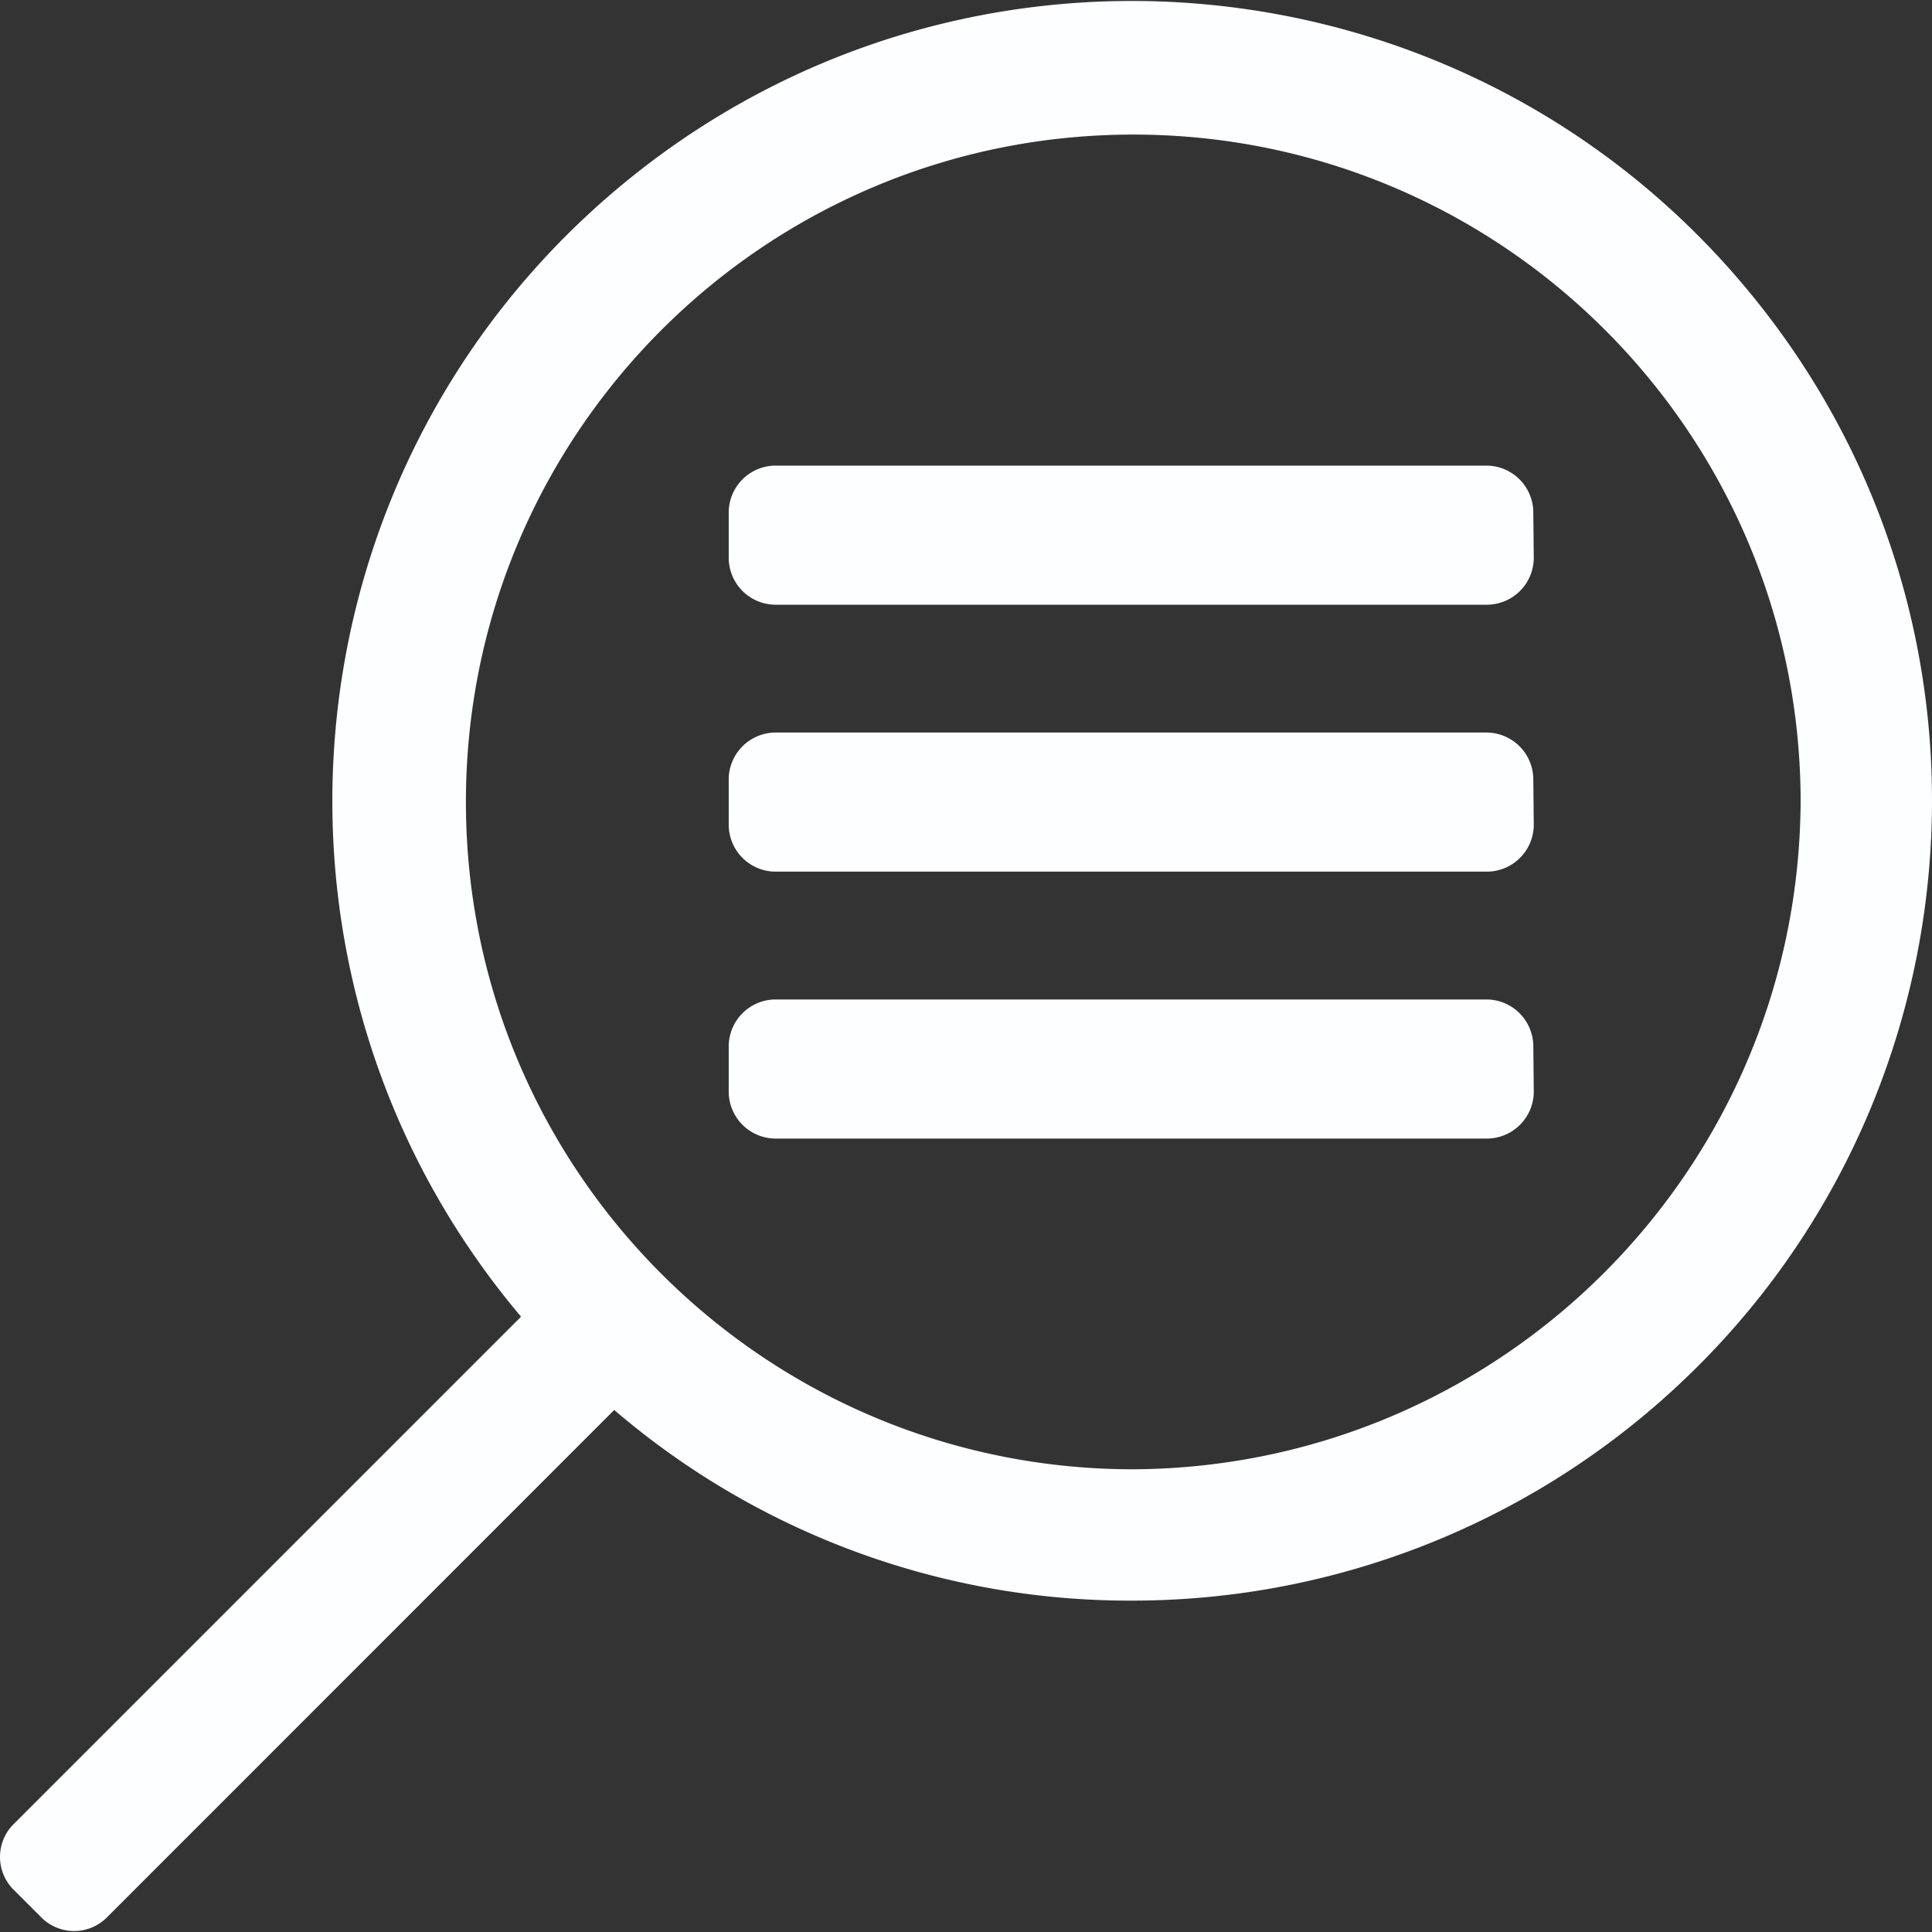
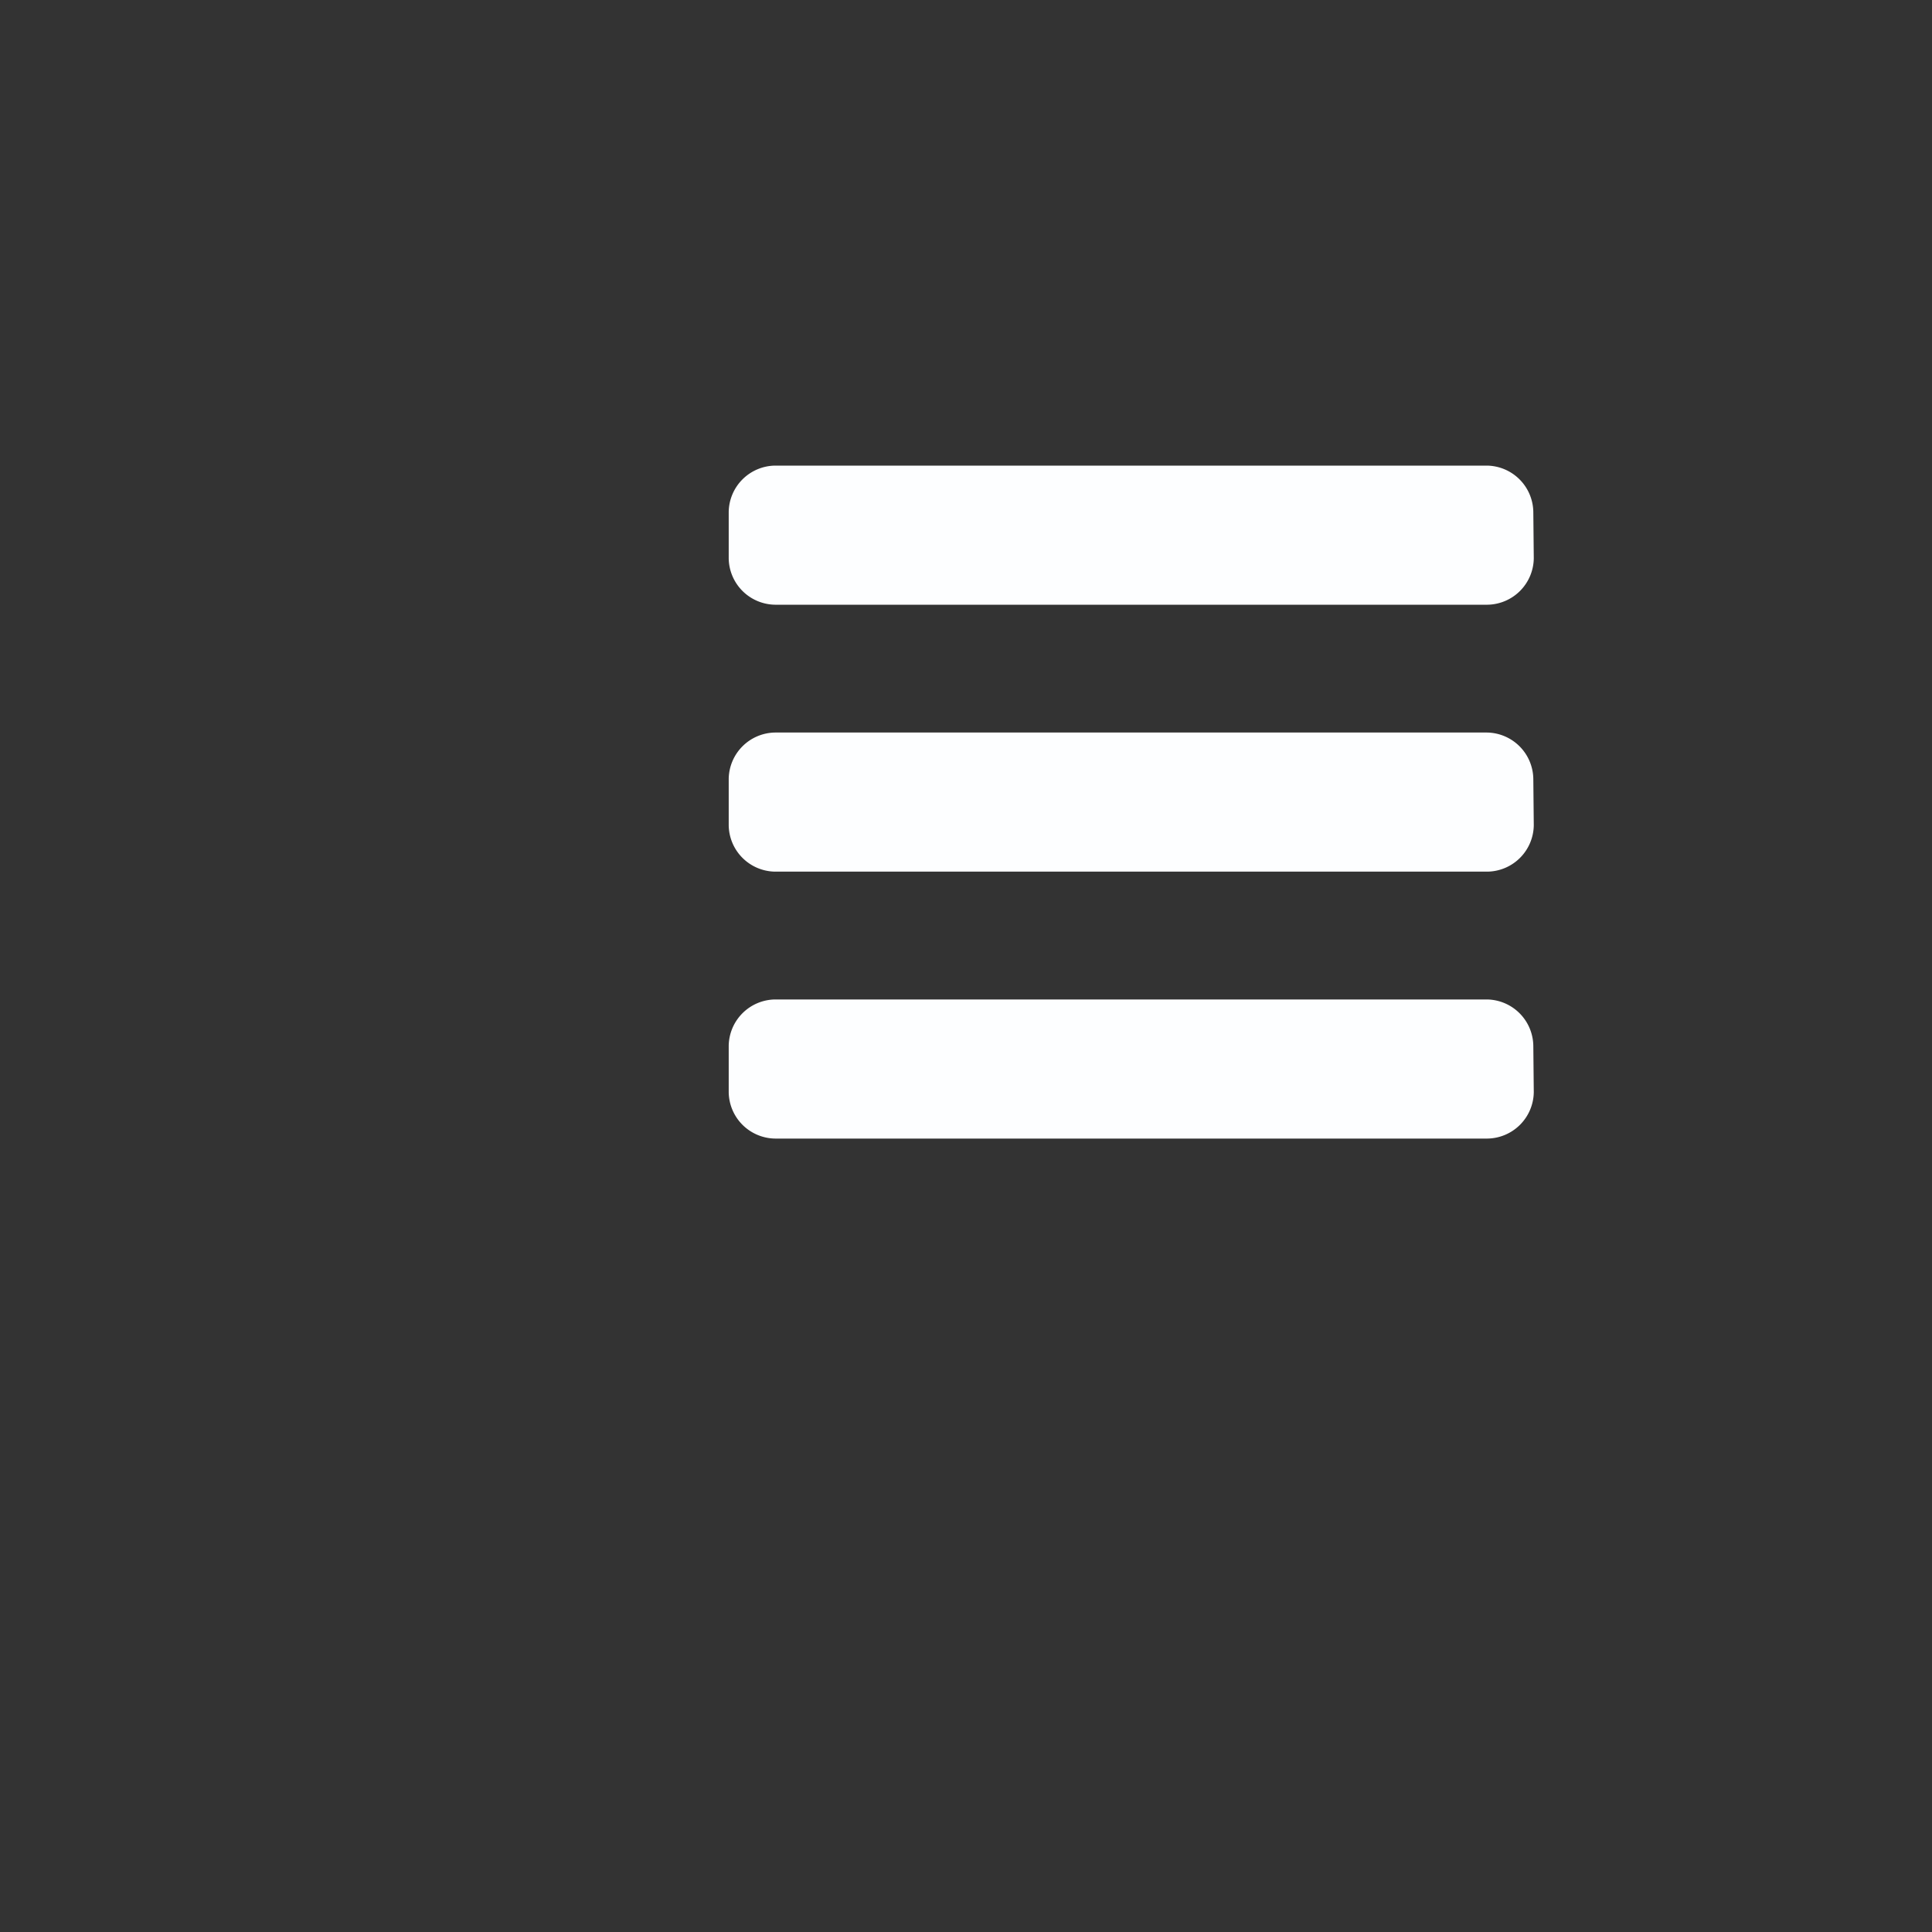
<svg xmlns="http://www.w3.org/2000/svg" class="icon" viewBox="0 0 50 50">
  <rect x="0" y="0" width="50" height="50" fill="#333333" stroke="none" />
-   <path d="M.326 47.235l13.159-13.159C6.11 25.342 7.213 12.282 15.948 4.908s21.794-6.271 29.169 2.464 6.271 21.794-2.464 29.169a20.697 20.697 0 01-13.378 4.883 20.497 20.497 0 01-13.379-4.934L2.74 49.649a1.2 1.2 0 01-1.644 0l-.768-.768a1.2 1.2 0 01-.002-1.646zM46.6 20.7c-.03-9.538-7.786-17.246-17.325-17.217-9.538.03-17.246 7.786-17.217 17.325.03 9.538 7.786 17.246 17.325 17.217h.002c9.517-.081 17.194-7.808 17.215-17.325z" fill="#fdfeff" />
  <path d="M39.694 14.45a1.217 1.217 0 01-1.2 1.2H20.059a1.217 1.217 0 01-1.2-1.2v-1.2a1.217 1.217 0 011.2-1.2h18.423a1.217 1.217 0 011.2 1.2l.012 1.2zm0 6.908a1.217 1.217 0 01-1.2 1.2H20.059a1.217 1.217 0 01-1.2-1.2v-1.2a1.217 1.217 0 011.2-1.2h18.423a1.217 1.217 0 011.2 1.2l.012 1.2zm0 6.908a1.217 1.217 0 01-1.2 1.2H20.059a1.217 1.217 0 01-1.2-1.2v-1.2a1.217 1.217 0 011.2-1.2h18.423a1.217 1.217 0 011.2 1.2l.012 1.2z" fill="#fdfeff" />
</svg>